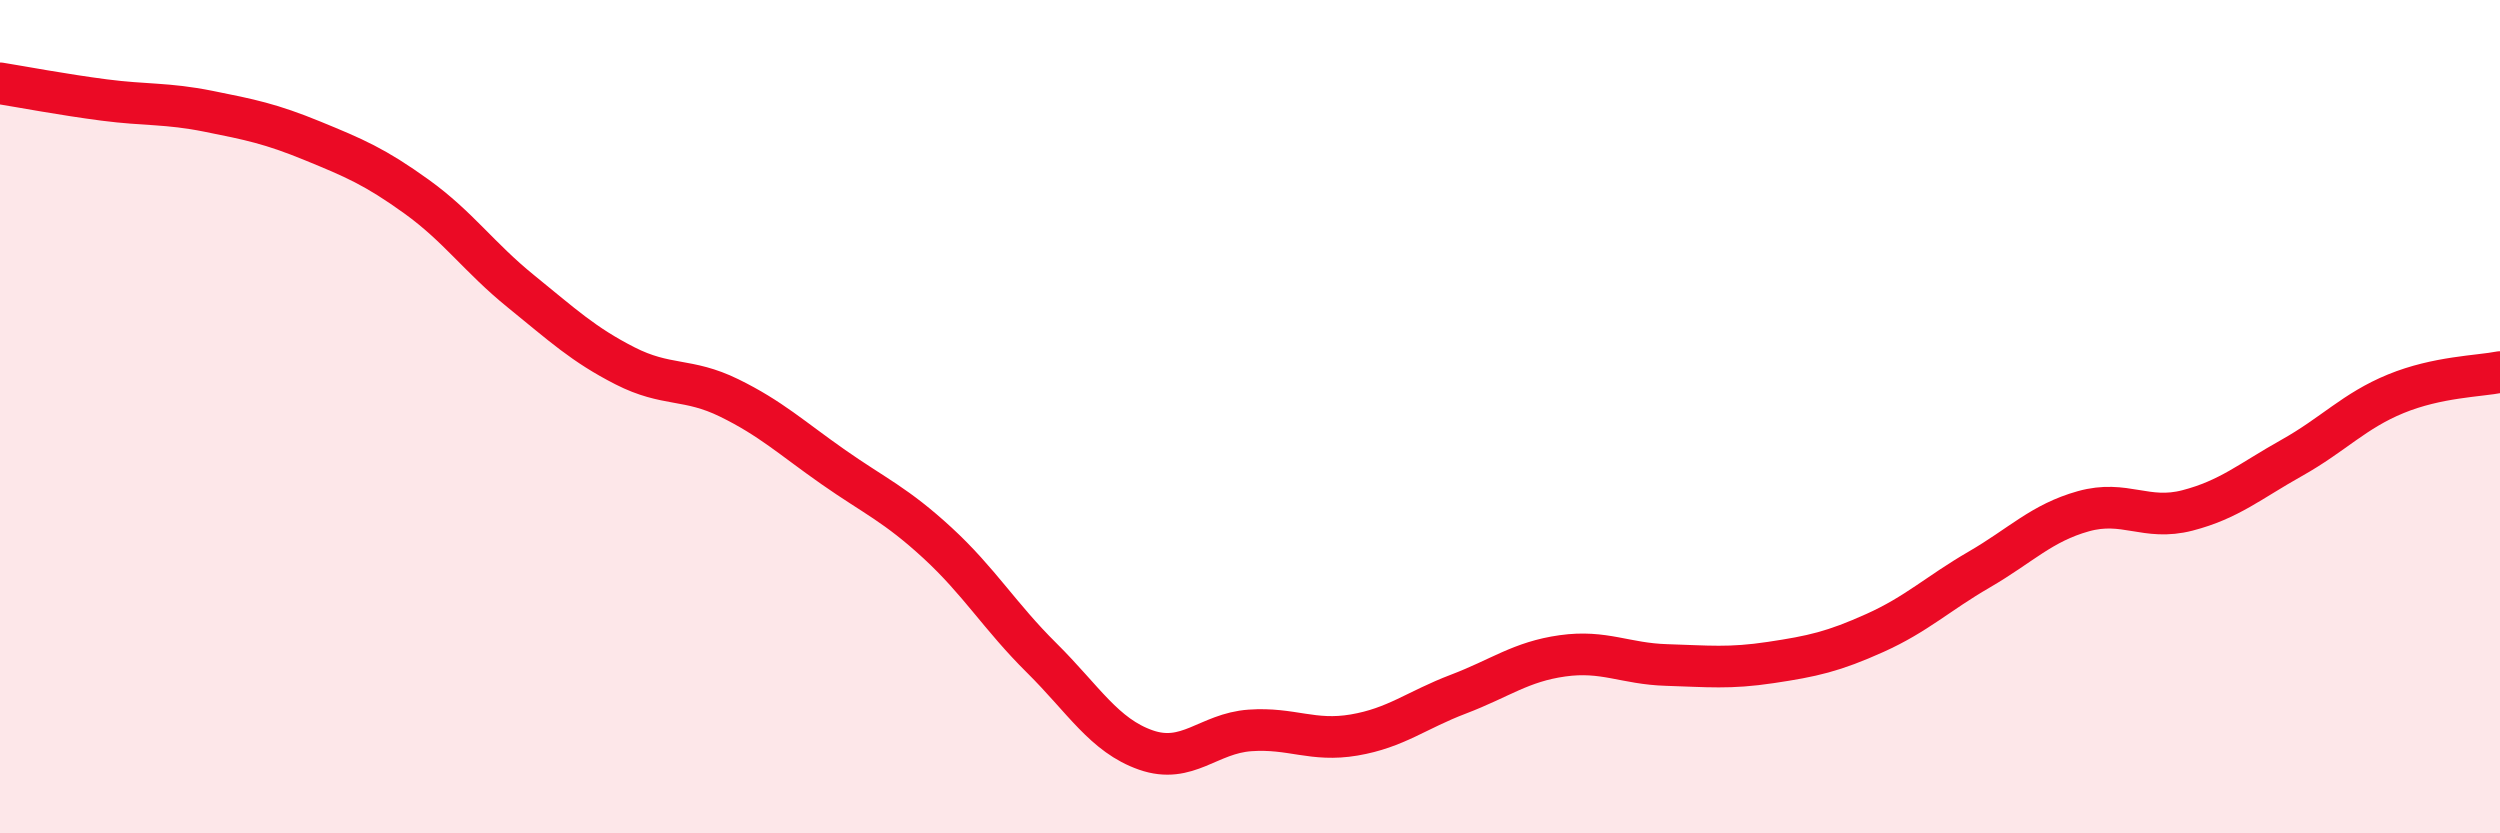
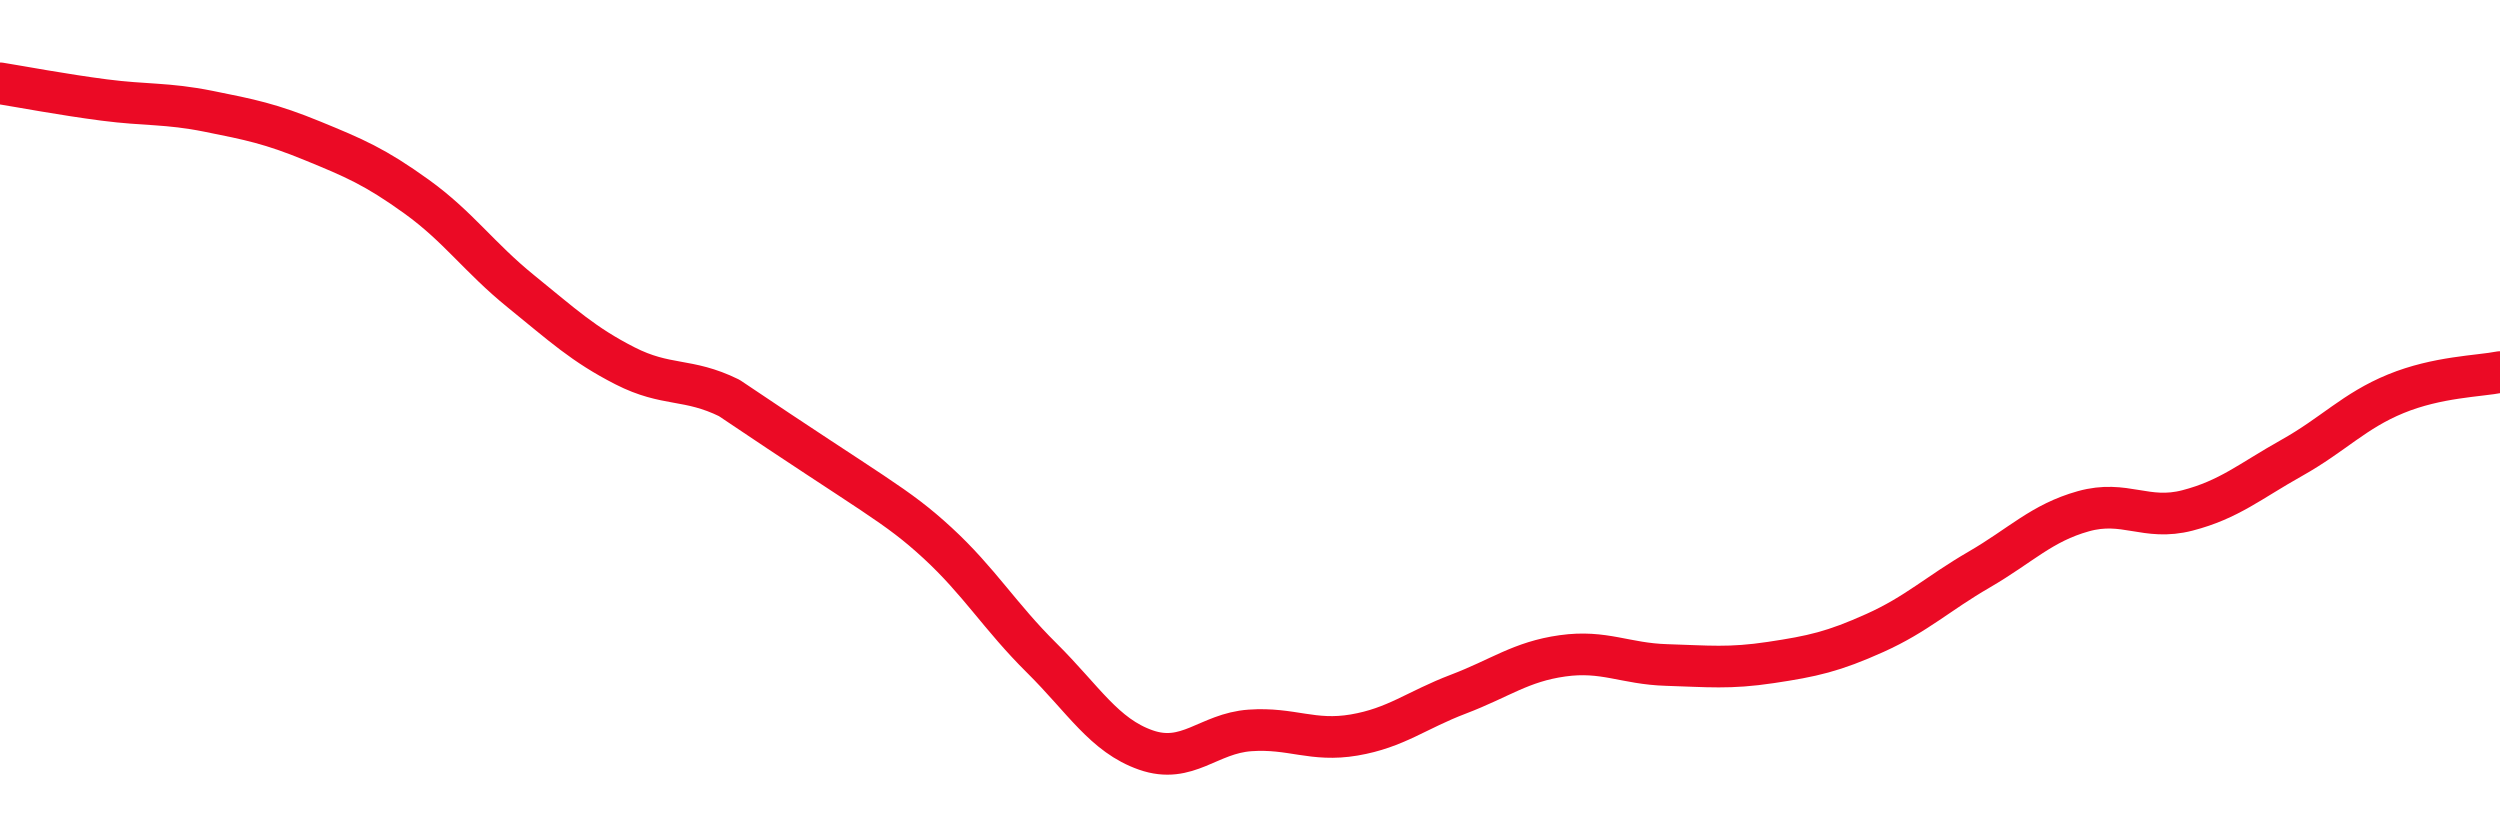
<svg xmlns="http://www.w3.org/2000/svg" width="60" height="20" viewBox="0 0 60 20">
-   <path d="M 0,2 C 0.5,2.08 1.5,2.27 2.5,2.4 C 3.5,2.53 4,2.47 5,2.67 C 6,2.87 6.5,2.97 7.5,3.38 C 8.5,3.79 9,4 10,4.72 C 11,5.44 11.5,6.18 12.5,6.99 C 13.5,7.8 14,8.27 15,8.78 C 16,9.29 16.5,9.06 17.5,9.55 C 18.5,10.04 19,10.51 20,11.21 C 21,11.91 21.5,12.11 22.5,13.03 C 23.5,13.95 24,14.8 25,15.79 C 26,16.78 26.5,17.65 27.5,18 C 28.5,18.35 29,17.6 30,17.53 C 31,17.46 31.5,17.81 32.5,17.64 C 33.5,17.47 34,17.04 35,16.66 C 36,16.28 36.5,15.88 37.5,15.74 C 38.5,15.6 39,15.93 40,15.96 C 41,15.99 41.5,16.05 42.5,15.9 C 43.5,15.75 44,15.64 45,15.19 C 46,14.74 46.5,14.25 47.5,13.67 C 48.5,13.09 49,12.55 50,12.27 C 51,11.99 51.5,12.51 52.5,12.25 C 53.5,11.99 54,11.55 55,10.99 C 56,10.43 56.5,9.86 57.5,9.45 C 58.5,9.04 59.5,9.03 60,8.93L60 20L0 20Z" fill="#EB0A25" opacity="0.1" stroke-linecap="round" stroke-linejoin="round" />
-   <path d="M 0,2 C 0.5,2.08 1.5,2.27 2.5,2.4 C 3.5,2.53 4,2.47 5,2.67 C 6,2.87 6.5,2.97 7.5,3.38 C 8.5,3.79 9,4 10,4.72 C 11,5.44 11.5,6.18 12.5,6.99 C 13.5,7.8 14,8.27 15,8.78 C 16,9.29 16.5,9.06 17.5,9.55 C 18.5,10.04 19,10.51 20,11.21 C 21,11.91 21.5,12.11 22.5,13.03 C 23.5,13.95 24,14.8 25,15.79 C 26,16.78 26.5,17.65 27.5,18 C 28.5,18.35 29,17.6 30,17.53 C 31,17.46 31.5,17.81 32.5,17.64 C 33.5,17.47 34,17.04 35,16.66 C 36,16.28 36.5,15.88 37.5,15.74 C 38.5,15.6 39,15.93 40,15.96 C 41,15.99 41.5,16.05 42.5,15.9 C 43.5,15.75 44,15.64 45,15.19 C 46,14.74 46.5,14.25 47.5,13.67 C 48.5,13.09 49,12.55 50,12.27 C 51,11.99 51.5,12.51 52.5,12.25 C 53.5,11.99 54,11.55 55,10.99 C 56,10.43 56.5,9.86 57.5,9.45 C 58.5,9.04 59.5,9.03 60,8.93" stroke="#EB0A25" stroke-width="1" fill="none" stroke-linecap="round" stroke-linejoin="round" />
+   <path d="M 0,2 C 0.5,2.08 1.5,2.27 2.5,2.4 C 3.5,2.53 4,2.47 5,2.67 C 6,2.87 6.5,2.97 7.5,3.38 C 8.5,3.79 9,4 10,4.72 C 11,5.44 11.5,6.18 12.5,6.99 C 13.5,7.8 14,8.27 15,8.78 C 16,9.29 16.5,9.06 17.5,9.55 C 21,11.91 21.5,12.11 22.5,13.03 C 23.5,13.95 24,14.8 25,15.79 C 26,16.78 26.5,17.65 27.5,18 C 28.5,18.35 29,17.6 30,17.53 C 31,17.46 31.5,17.81 32.5,17.64 C 33.5,17.47 34,17.04 35,16.66 C 36,16.28 36.5,15.88 37.5,15.74 C 38.5,15.6 39,15.93 40,15.96 C 41,15.99 41.5,16.05 42.5,15.9 C 43.5,15.75 44,15.64 45,15.19 C 46,14.74 46.5,14.25 47.5,13.67 C 48.5,13.09 49,12.55 50,12.27 C 51,11.99 51.5,12.51 52.5,12.25 C 53.5,11.99 54,11.55 55,10.99 C 56,10.43 56.5,9.86 57.5,9.45 C 58.5,9.04 59.5,9.03 60,8.93" stroke="#EB0A25" stroke-width="1" fill="none" stroke-linecap="round" stroke-linejoin="round" />
</svg>